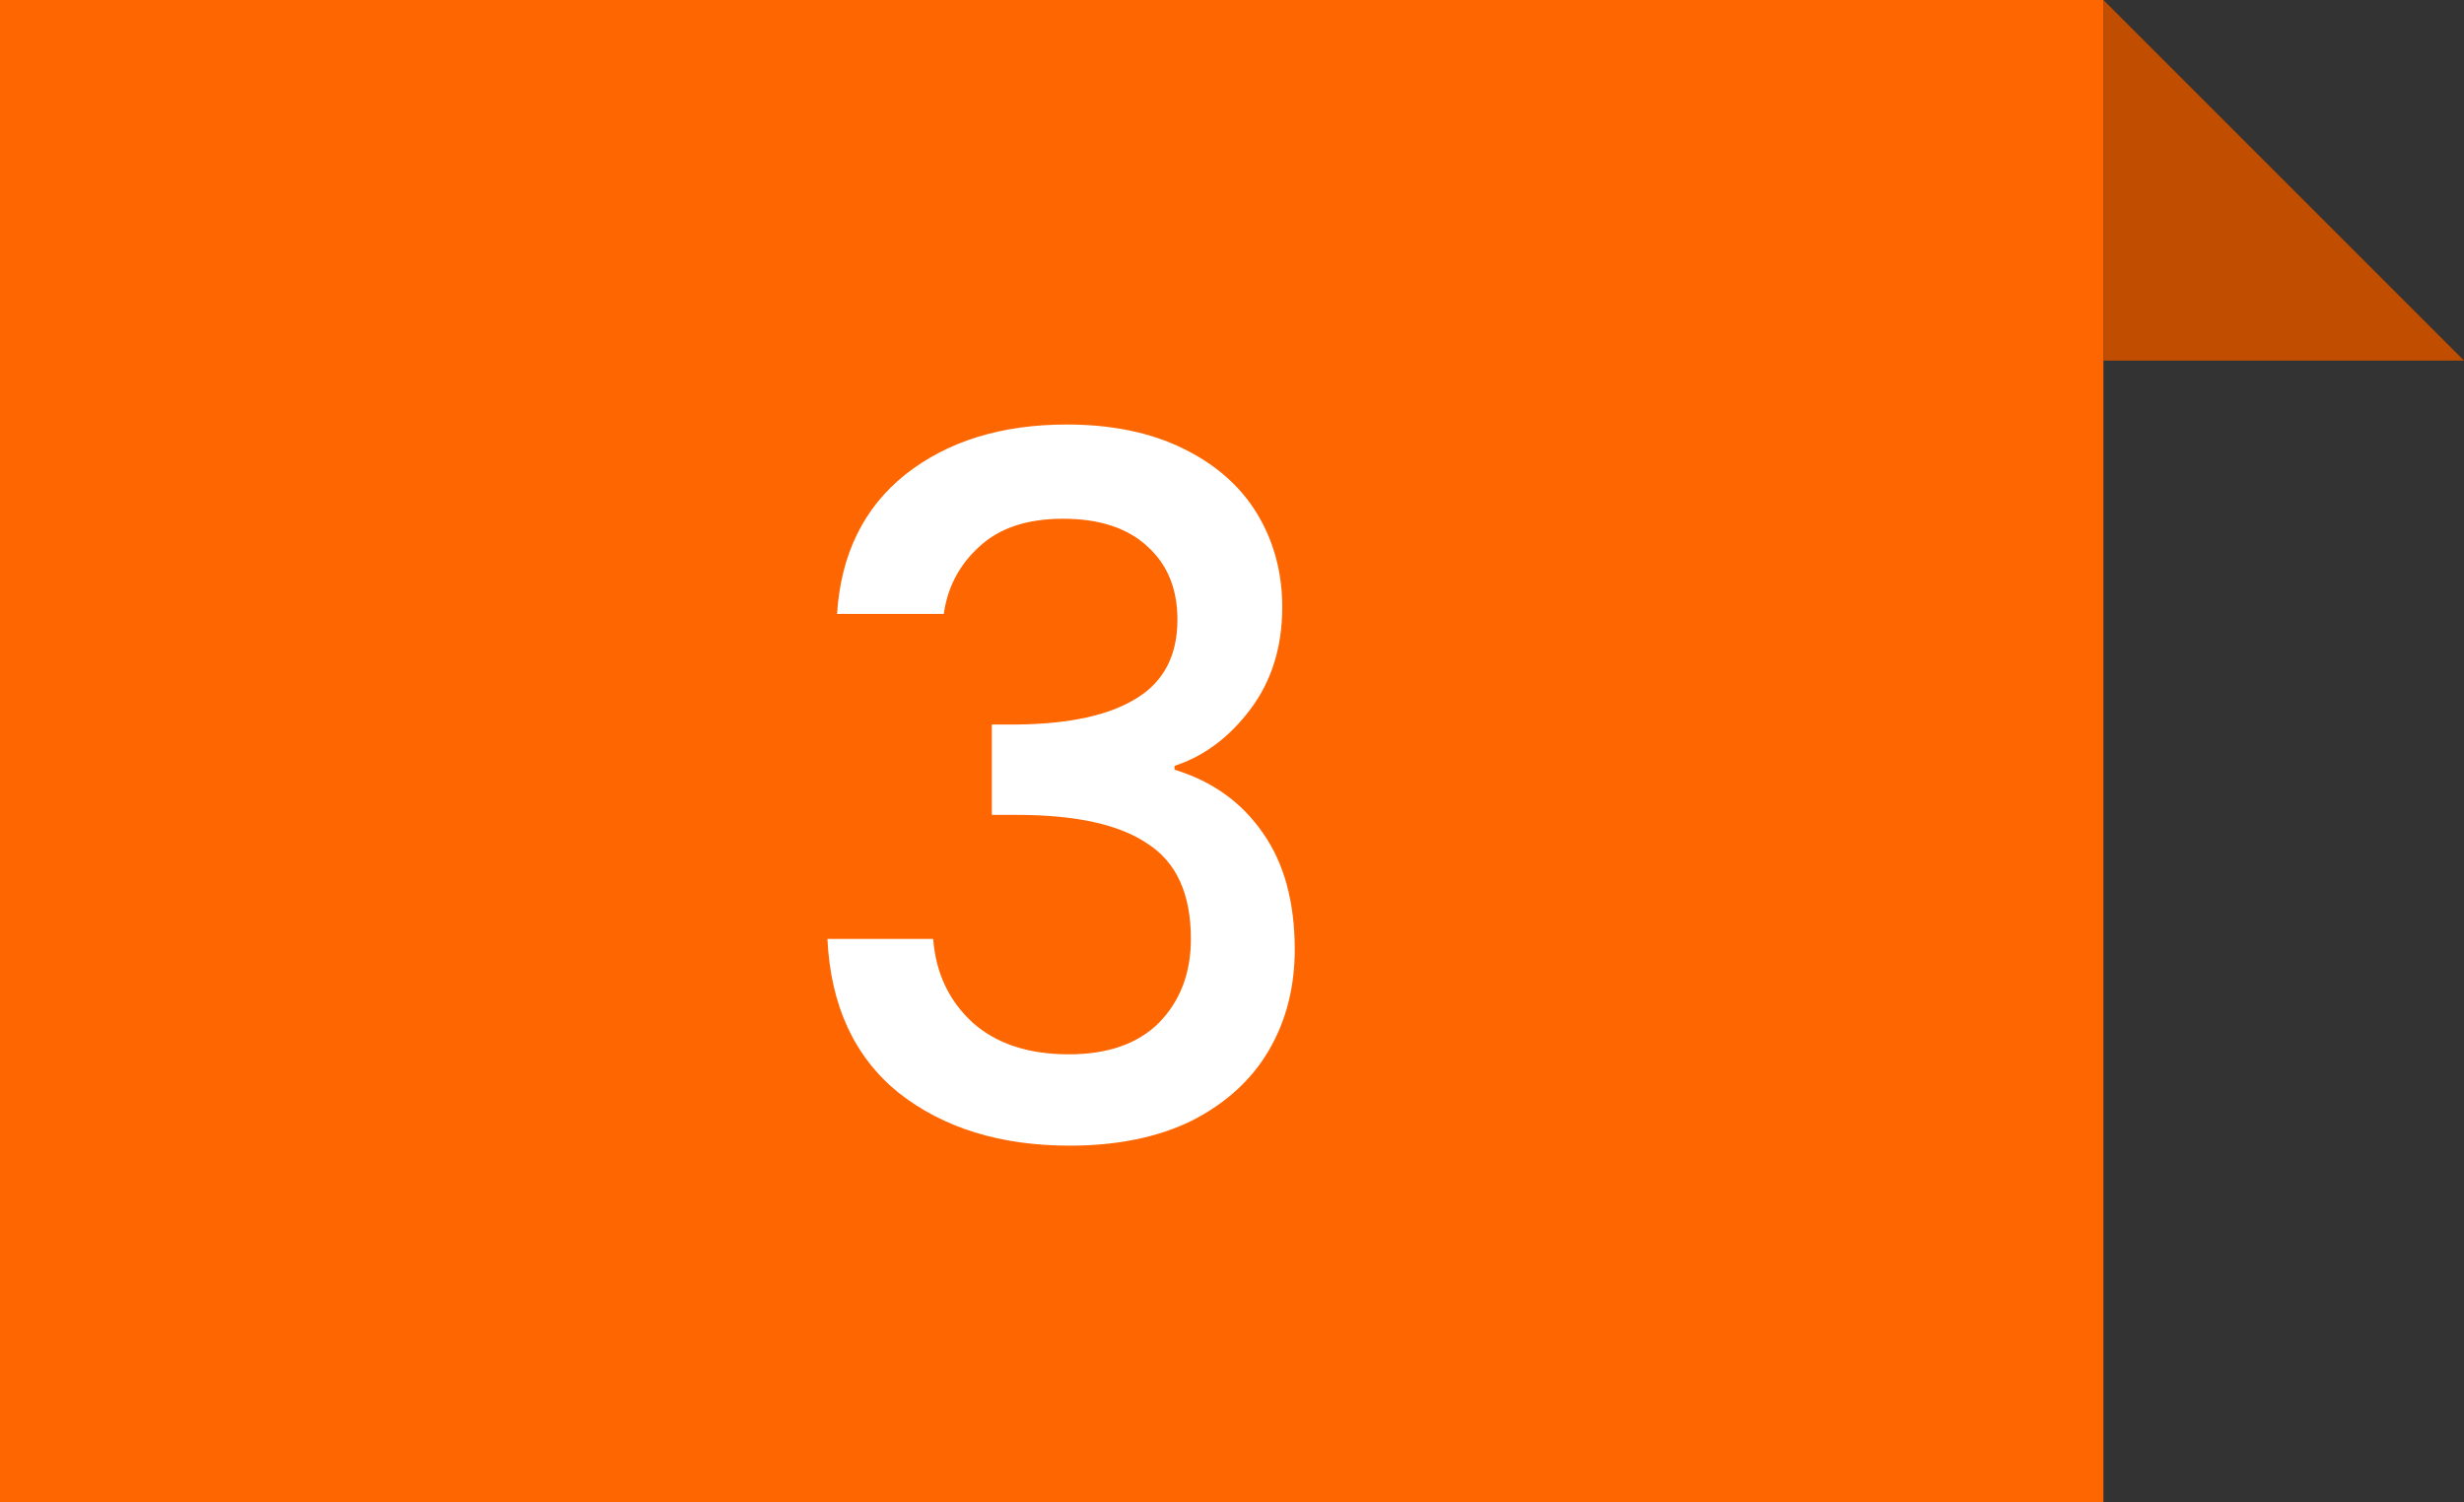
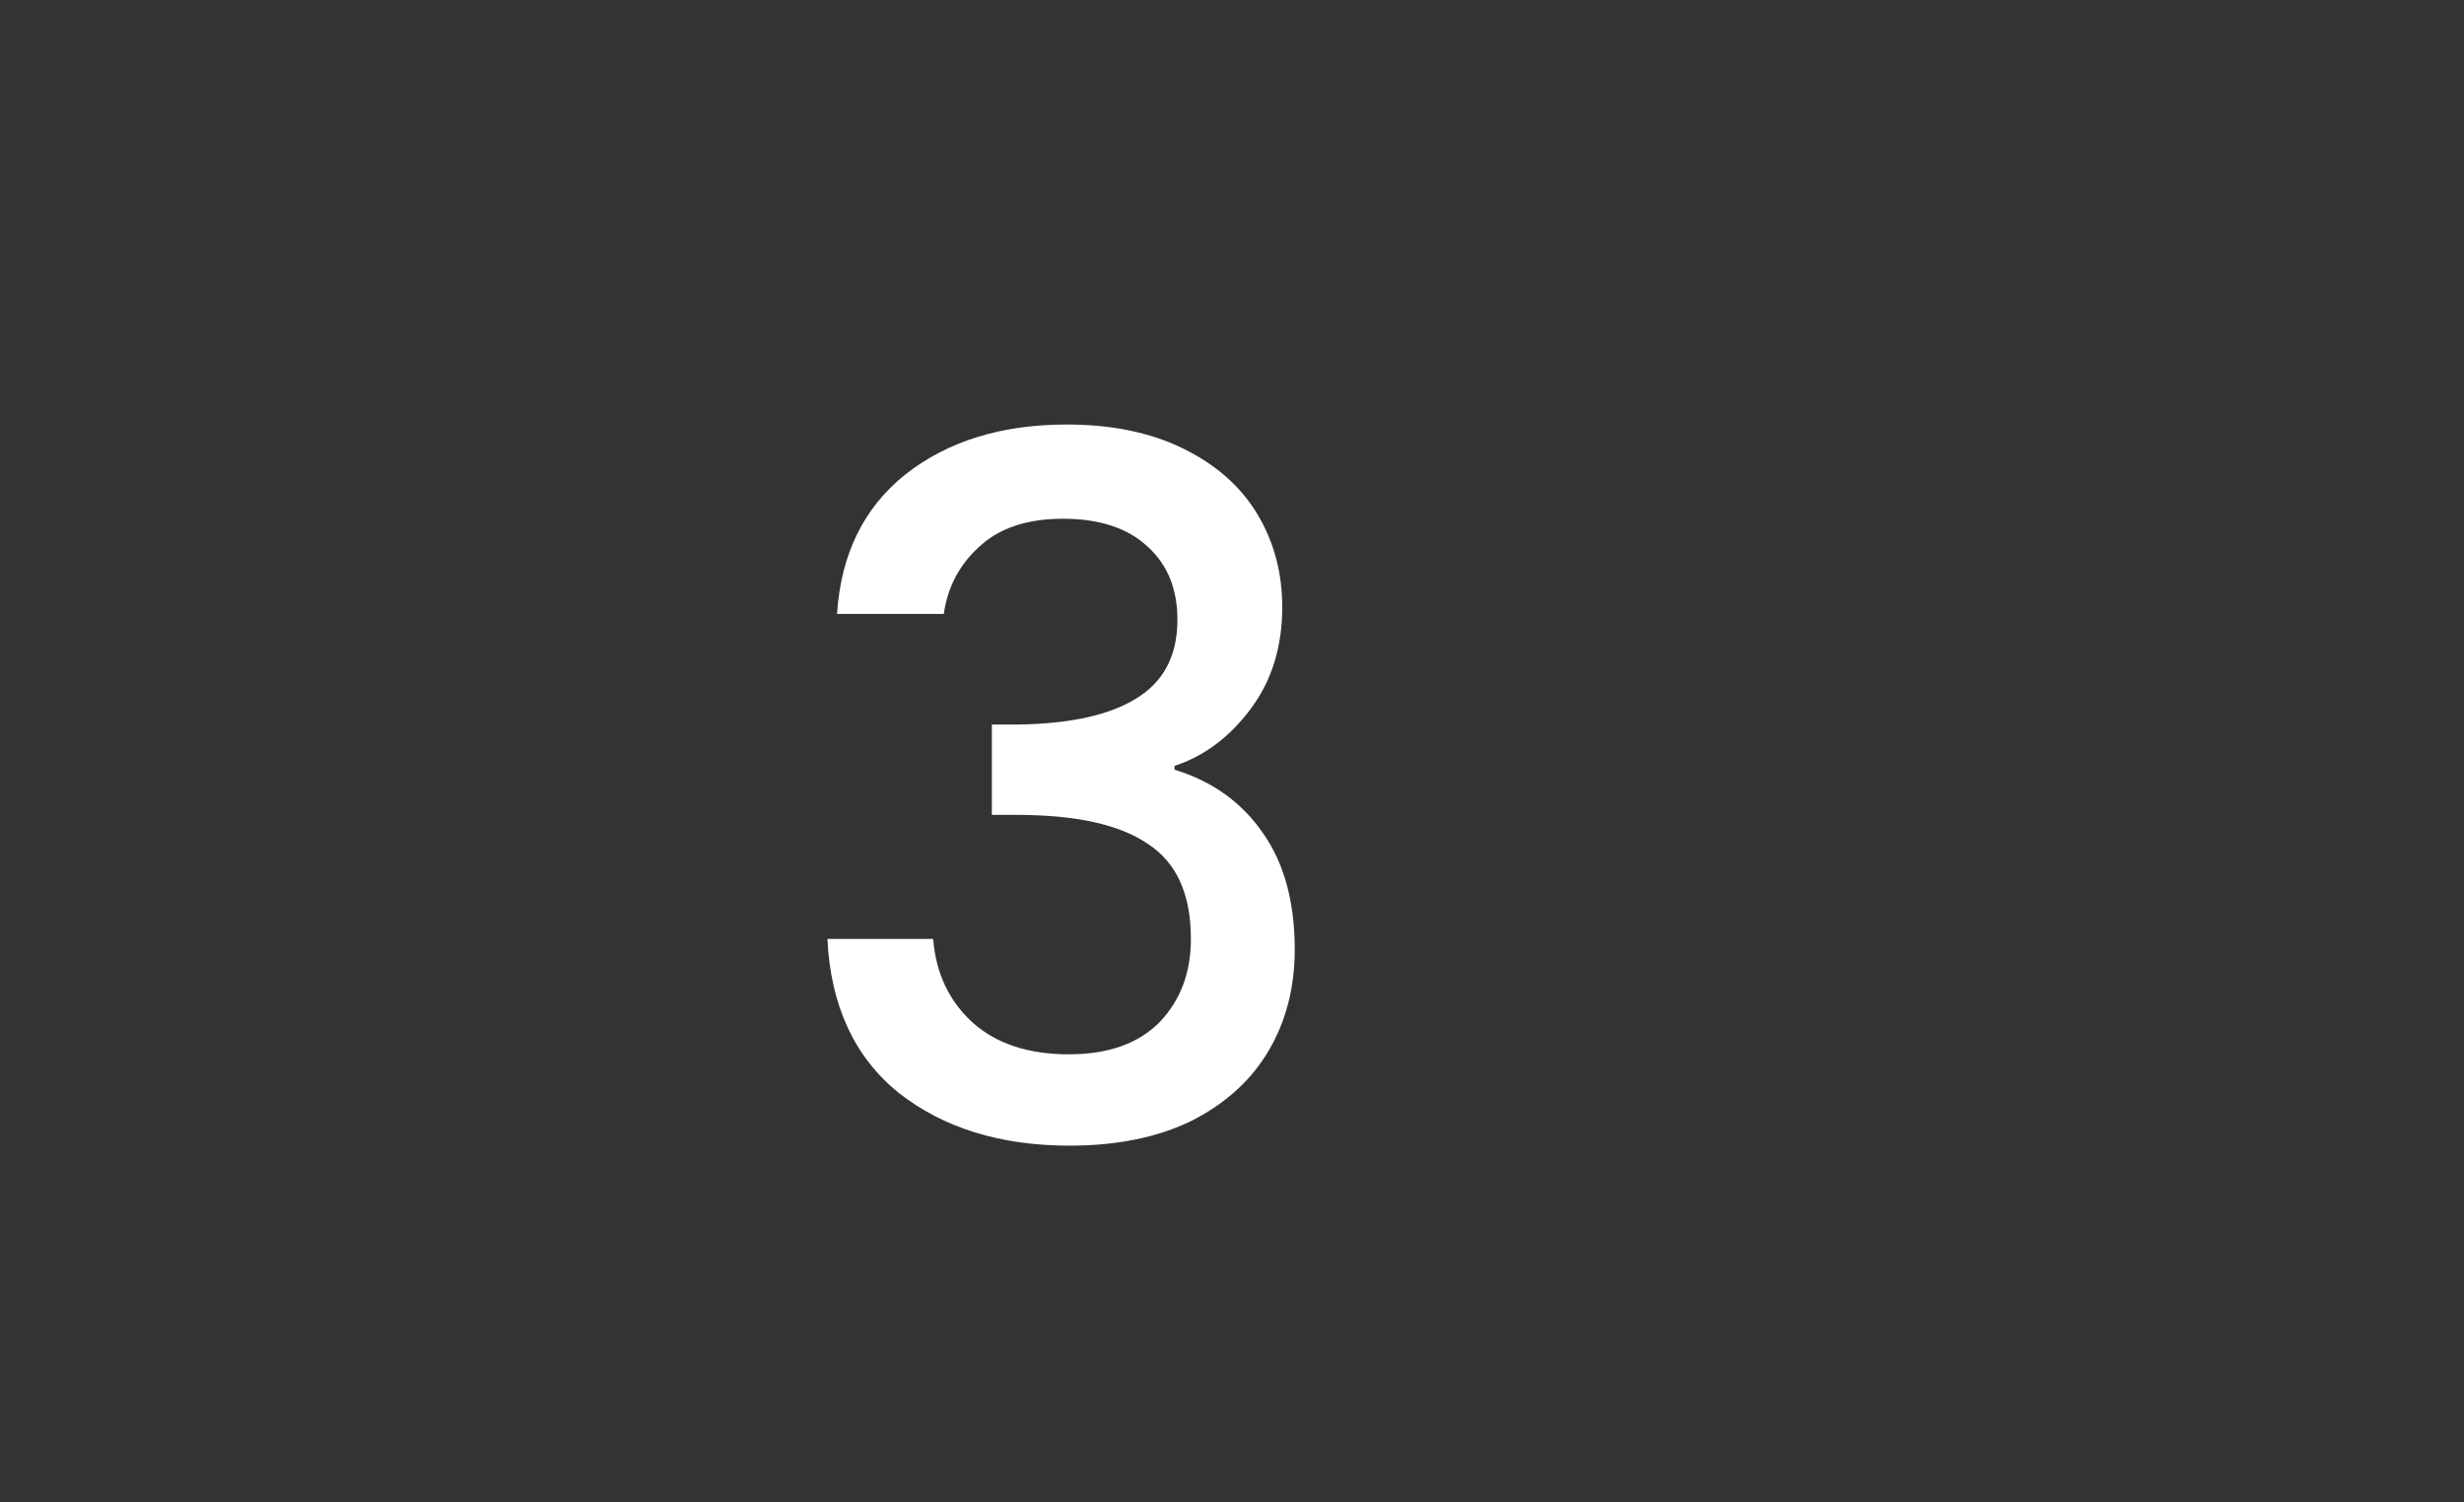
<svg xmlns="http://www.w3.org/2000/svg" width="41" height="25" viewBox="0 0 41 25" fill="none">
  <rect x="0" y="0" width="41" height="25" fill="#333333" stroke="none" />
-   <rect width="35" height="25" fill="#FD6600" />
  <path d="M13.928 10.216C13.992 9.224 14.371 8.451 15.064 7.896C15.768 7.341 16.664 7.064 17.752 7.064C18.499 7.064 19.144 7.197 19.688 7.464C20.232 7.731 20.643 8.093 20.92 8.552C21.197 9.011 21.336 9.528 21.336 10.104C21.336 10.765 21.16 11.331 20.808 11.8C20.456 12.269 20.035 12.584 19.544 12.744V12.808C20.173 13 20.664 13.352 21.016 13.864C21.368 14.365 21.544 15.011 21.544 15.8C21.544 16.429 21.4 16.989 21.112 17.48C20.824 17.971 20.397 18.36 19.832 18.648C19.267 18.925 18.589 19.064 17.8 19.064C16.648 19.064 15.699 18.771 14.952 18.184C14.216 17.587 13.821 16.733 13.768 15.624H15.528C15.571 16.189 15.789 16.653 16.184 17.016C16.579 17.368 17.112 17.544 17.784 17.544C18.435 17.544 18.936 17.368 19.288 17.016C19.64 16.653 19.816 16.189 19.816 15.624C19.816 14.877 19.576 14.349 19.096 14.04C18.627 13.72 17.901 13.56 16.92 13.56H16.504V12.056H16.936C17.8 12.045 18.456 11.901 18.904 11.624C19.363 11.347 19.592 10.909 19.592 10.312C19.592 9.8 19.427 9.395 19.096 9.096C18.765 8.787 18.296 8.632 17.688 8.632C17.091 8.632 16.627 8.787 16.296 9.096C15.965 9.395 15.768 9.768 15.704 10.216H13.928Z" fill="white" />
-   <path d="M41 6L35 0V6H41Z" fill="#C14E00" />
</svg>